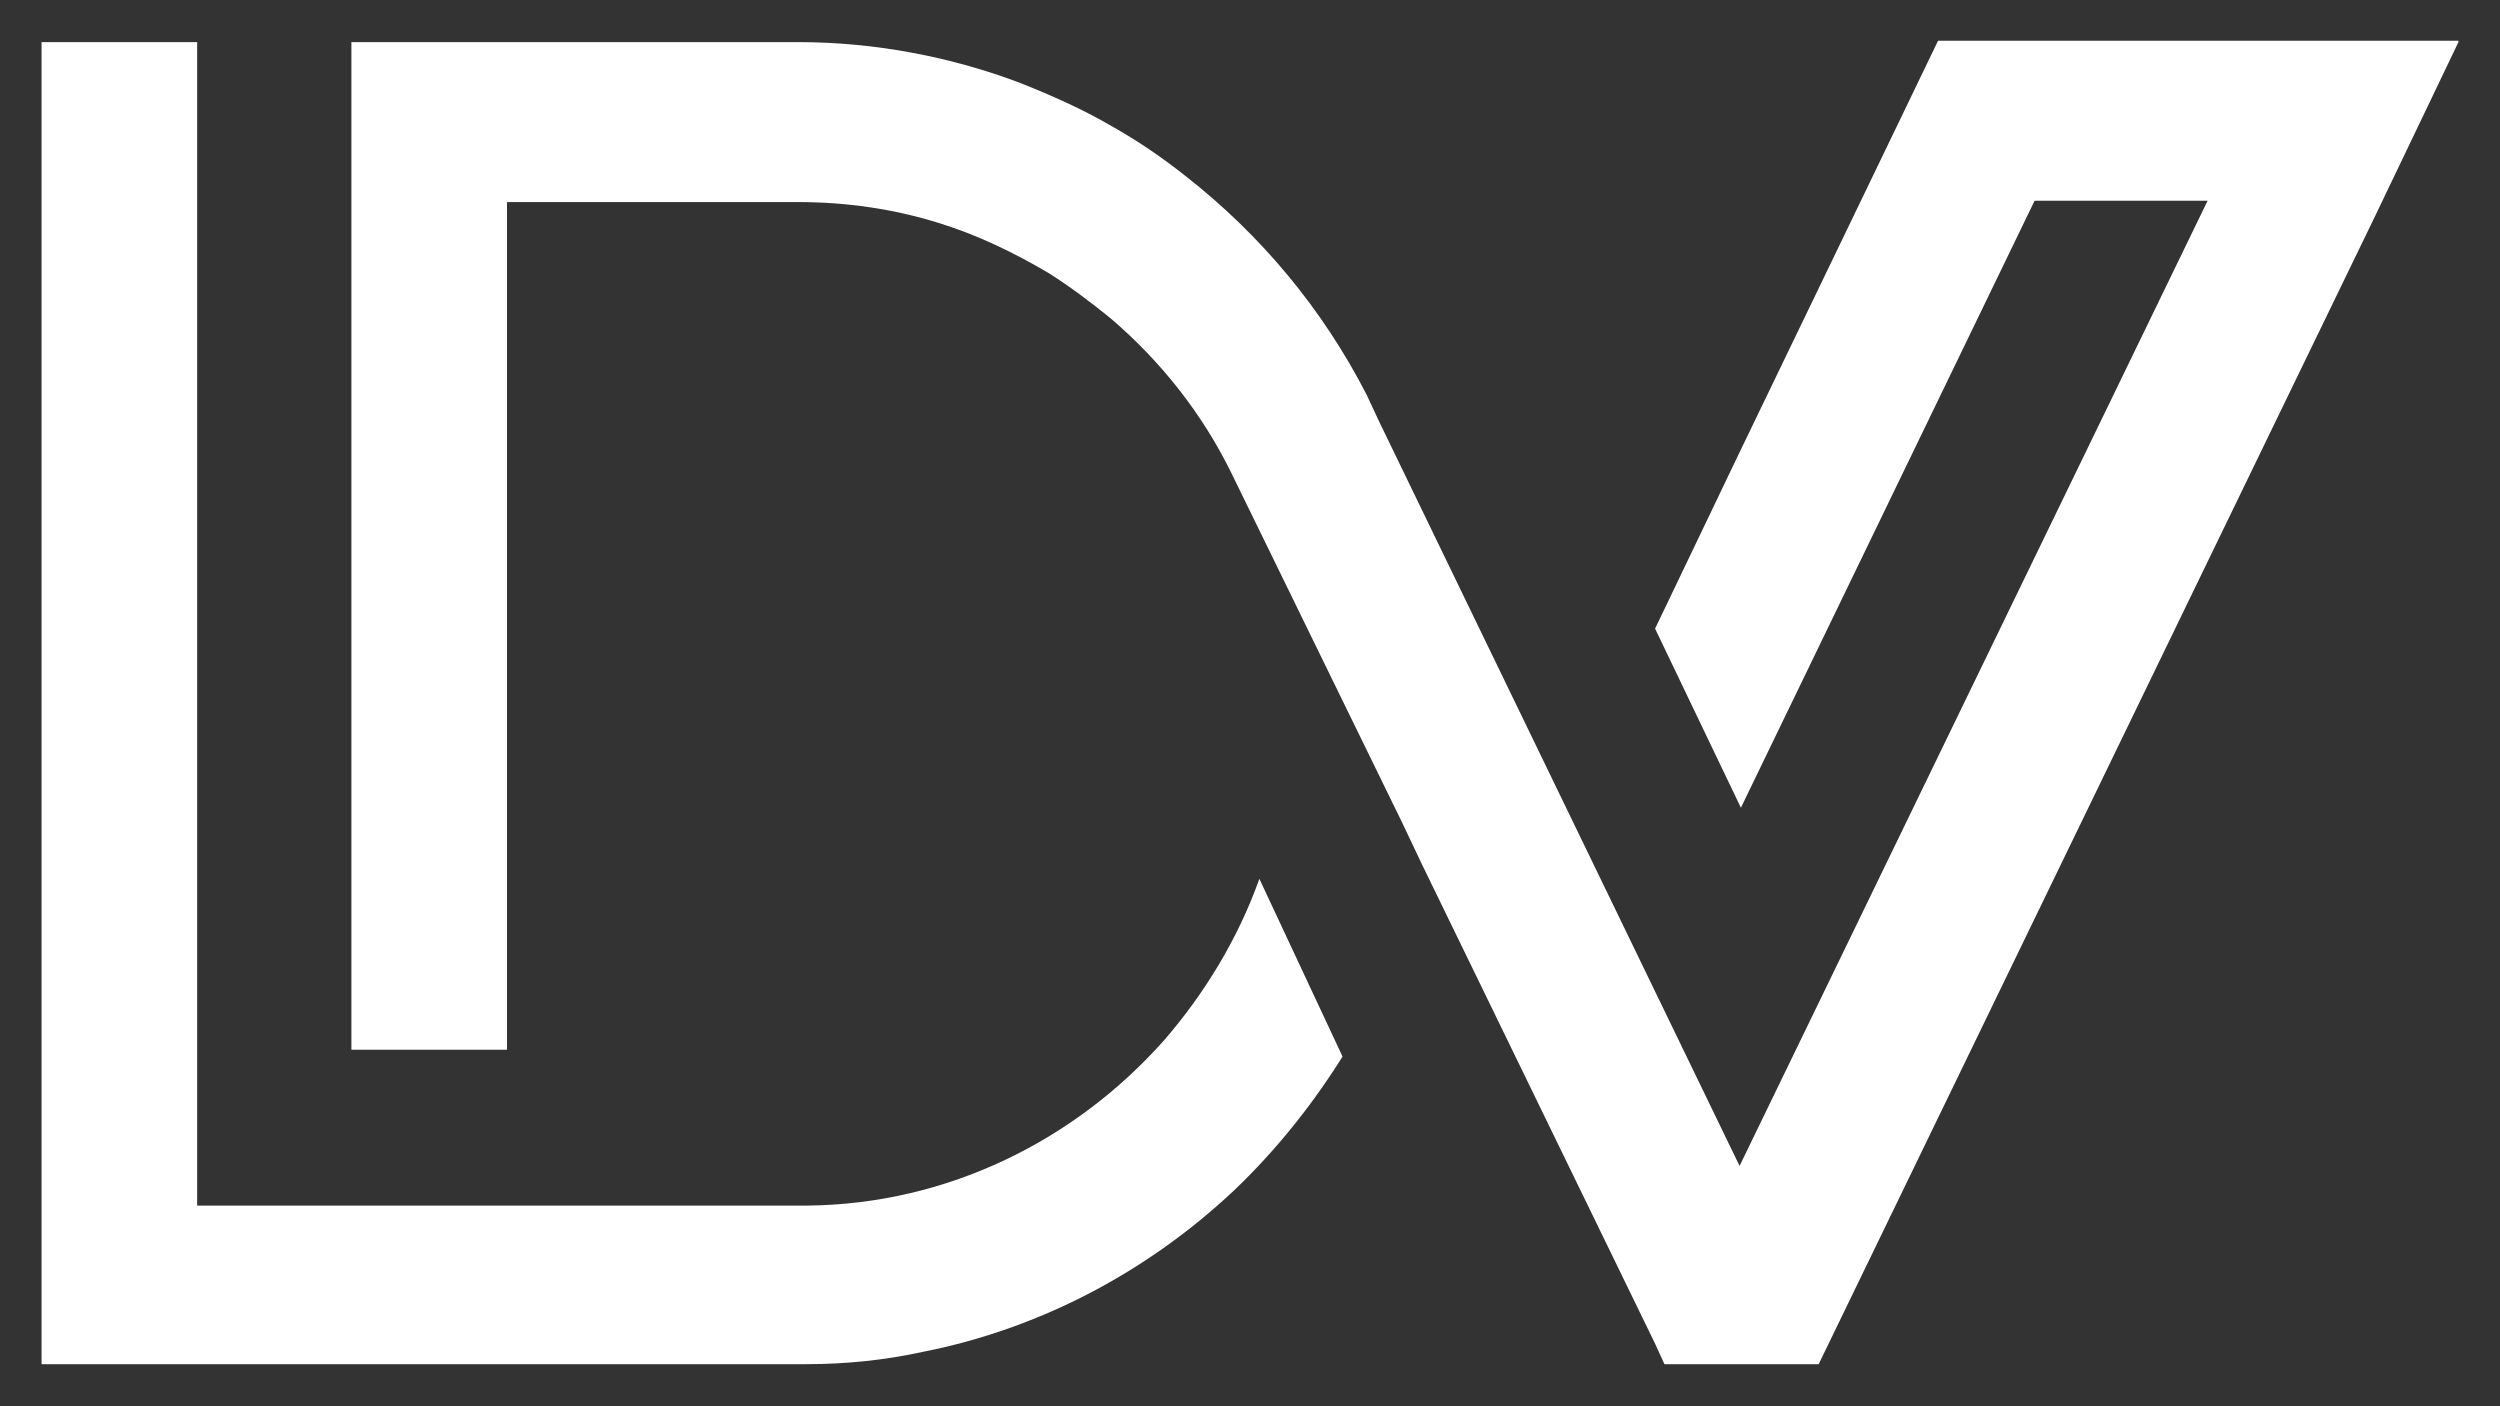
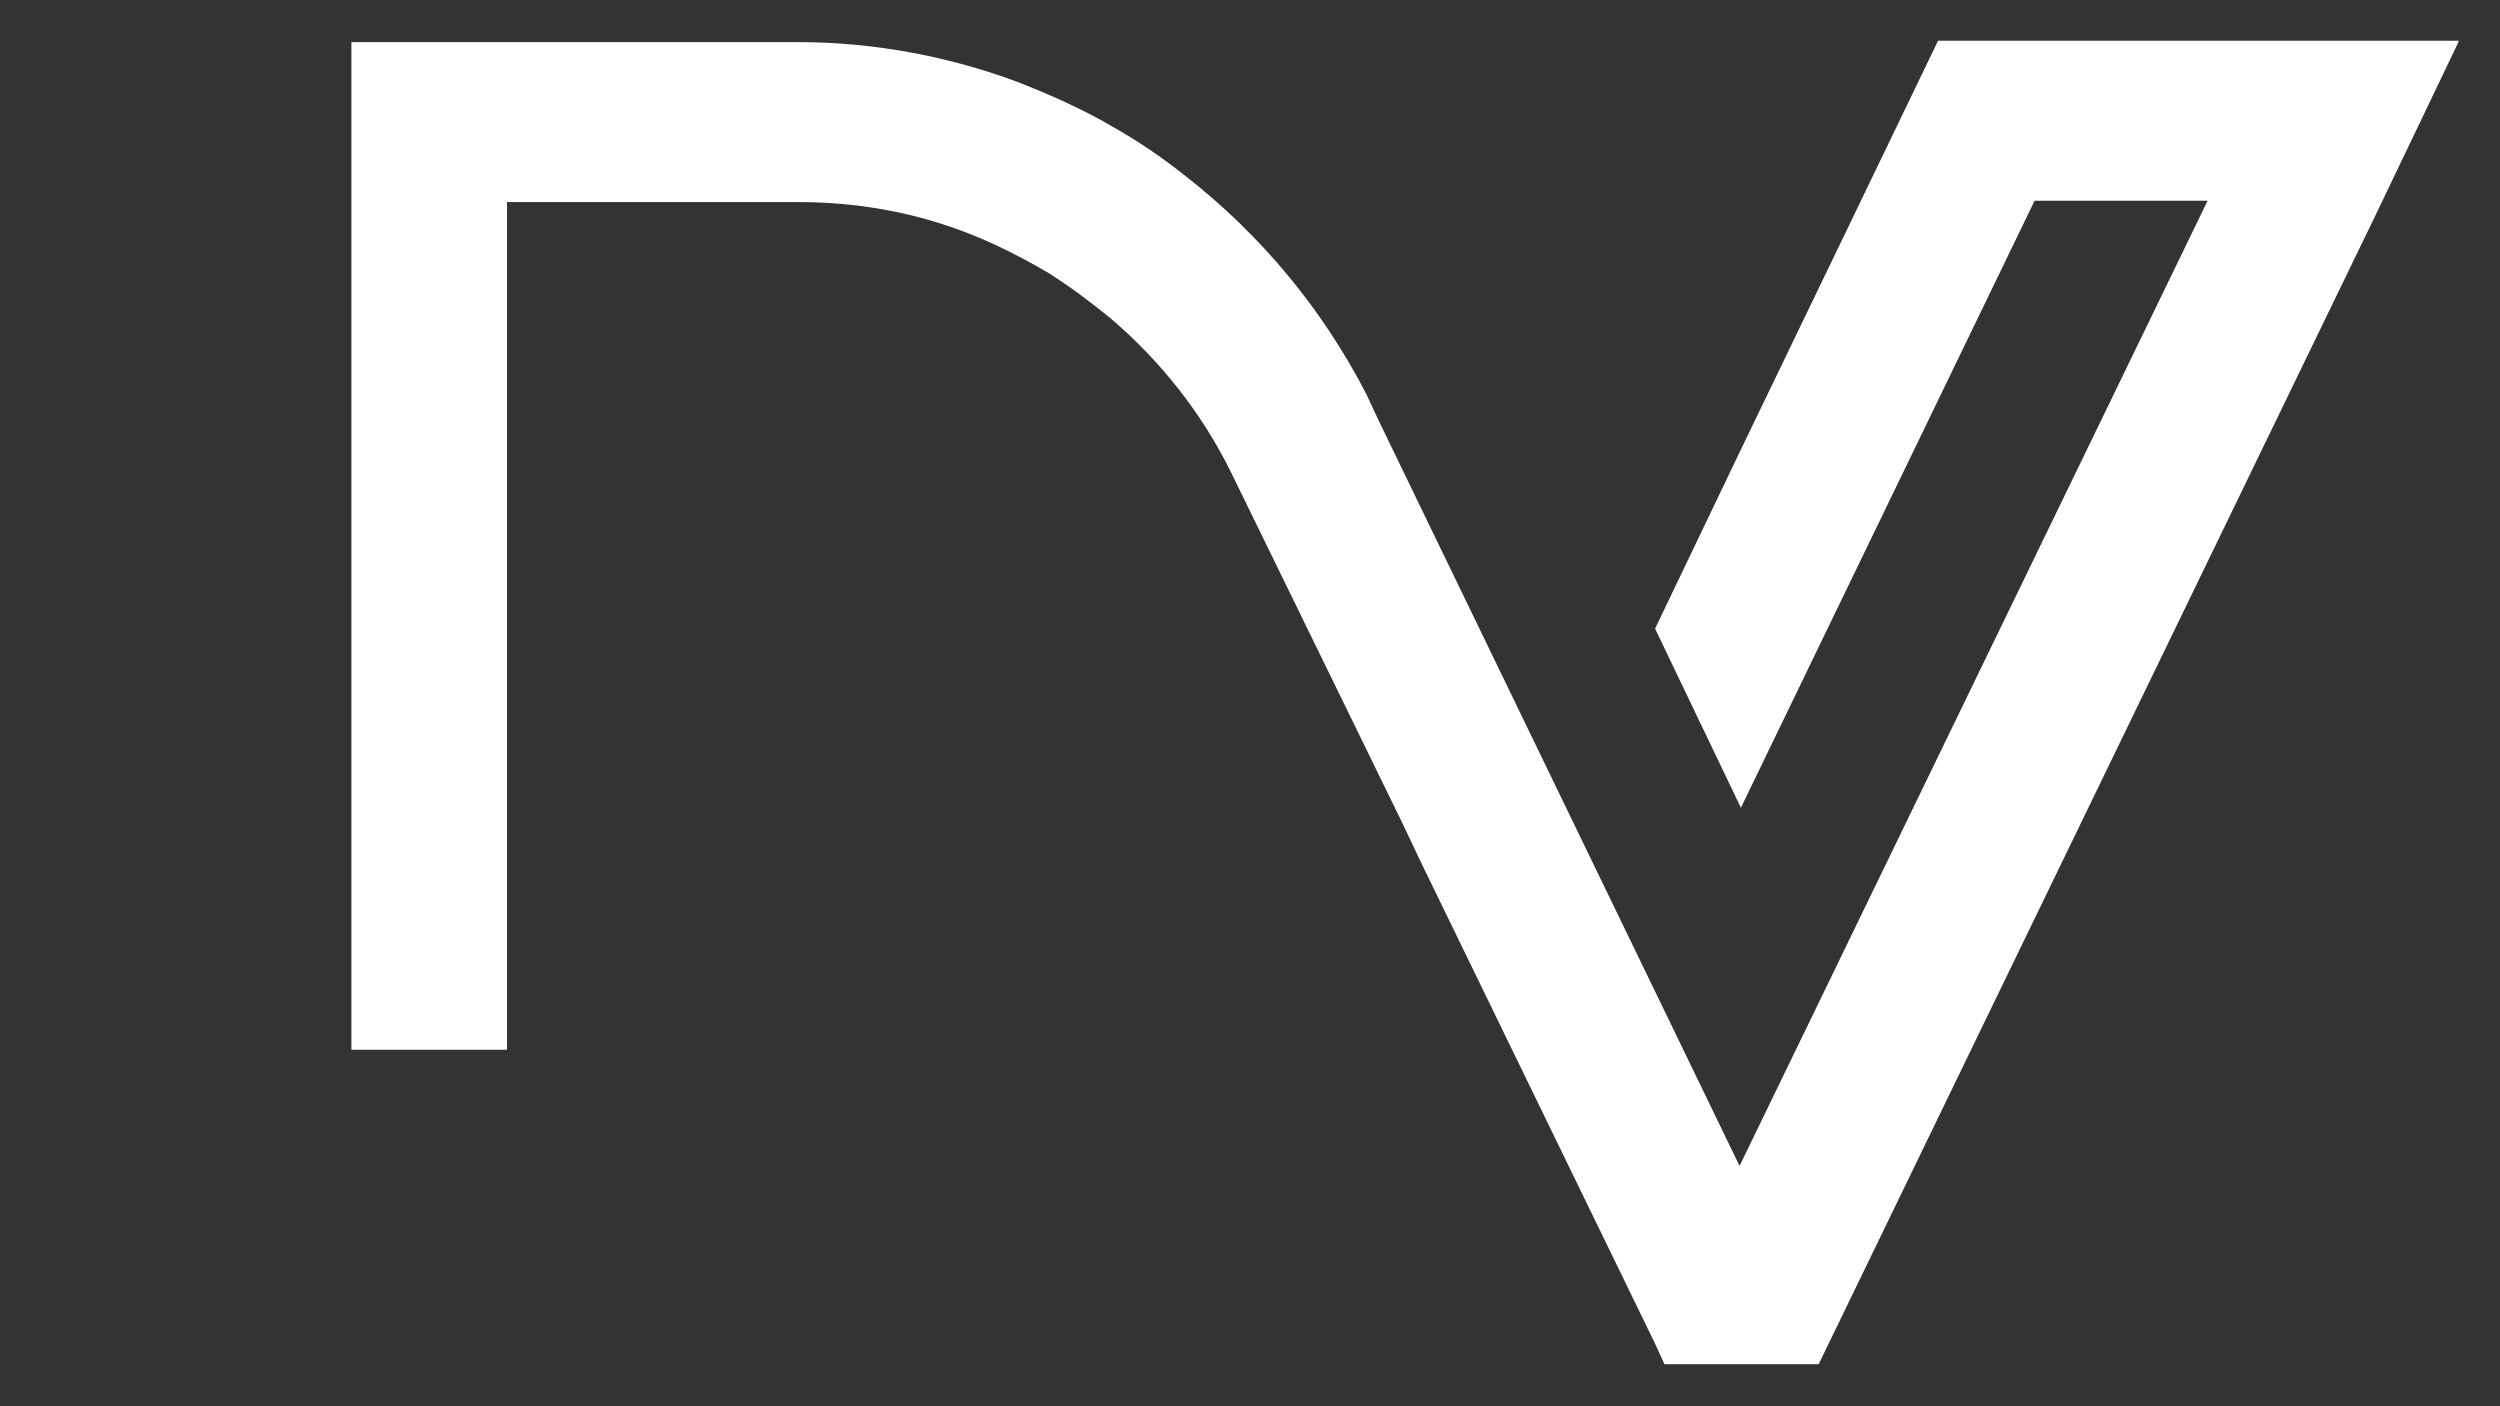
<svg xmlns="http://www.w3.org/2000/svg" width="64" height="36" viewBox="0 0 64 36" fill="none">
  <rect x="0" y="0" width="64" height="36" fill="#333333" stroke="none" />
-   <path d="M34.369 27.048C33.58 28.308 32.652 29.463 31.588 30.478C29.391 32.543 26.644 34.013 23.622 34.608C22.661 34.818 21.665 34.923 20.635 34.923H1.064V1.078H5.047V30.863H13.013H20.498C20.567 30.863 20.601 30.863 20.67 30.863C24.275 30.828 27.537 29.183 29.803 26.628C30.833 25.438 31.691 24.038 32.24 22.498L34.369 27.048Z" fill="white" />
  <path d="M62.936 1.078L60.807 5.523L46.558 34.923H42.61L42.37 34.398L36.395 22.113L35.88 21.028L31.52 12.103C30.764 10.563 29.7 9.233 28.43 8.148C27.915 7.728 27.399 7.343 26.85 6.993C25.957 6.468 25.03 6.013 24 5.698C22.867 5.348 21.666 5.173 20.43 5.173H12.979V26.873H8.996V1.078H20.43C22.421 1.078 24.378 1.463 26.129 2.128C26.919 2.443 27.709 2.793 28.43 3.213C29.116 3.598 29.734 4.018 30.352 4.508C32.275 6.013 33.855 7.903 34.987 10.108L35.297 10.773L44.533 29.848L56.515 5.138H52.086L44.567 20.678L42.37 16.093L44.567 11.508L47.657 5.103L49.614 1.043H62.936V1.078Z" fill="white" />
</svg>